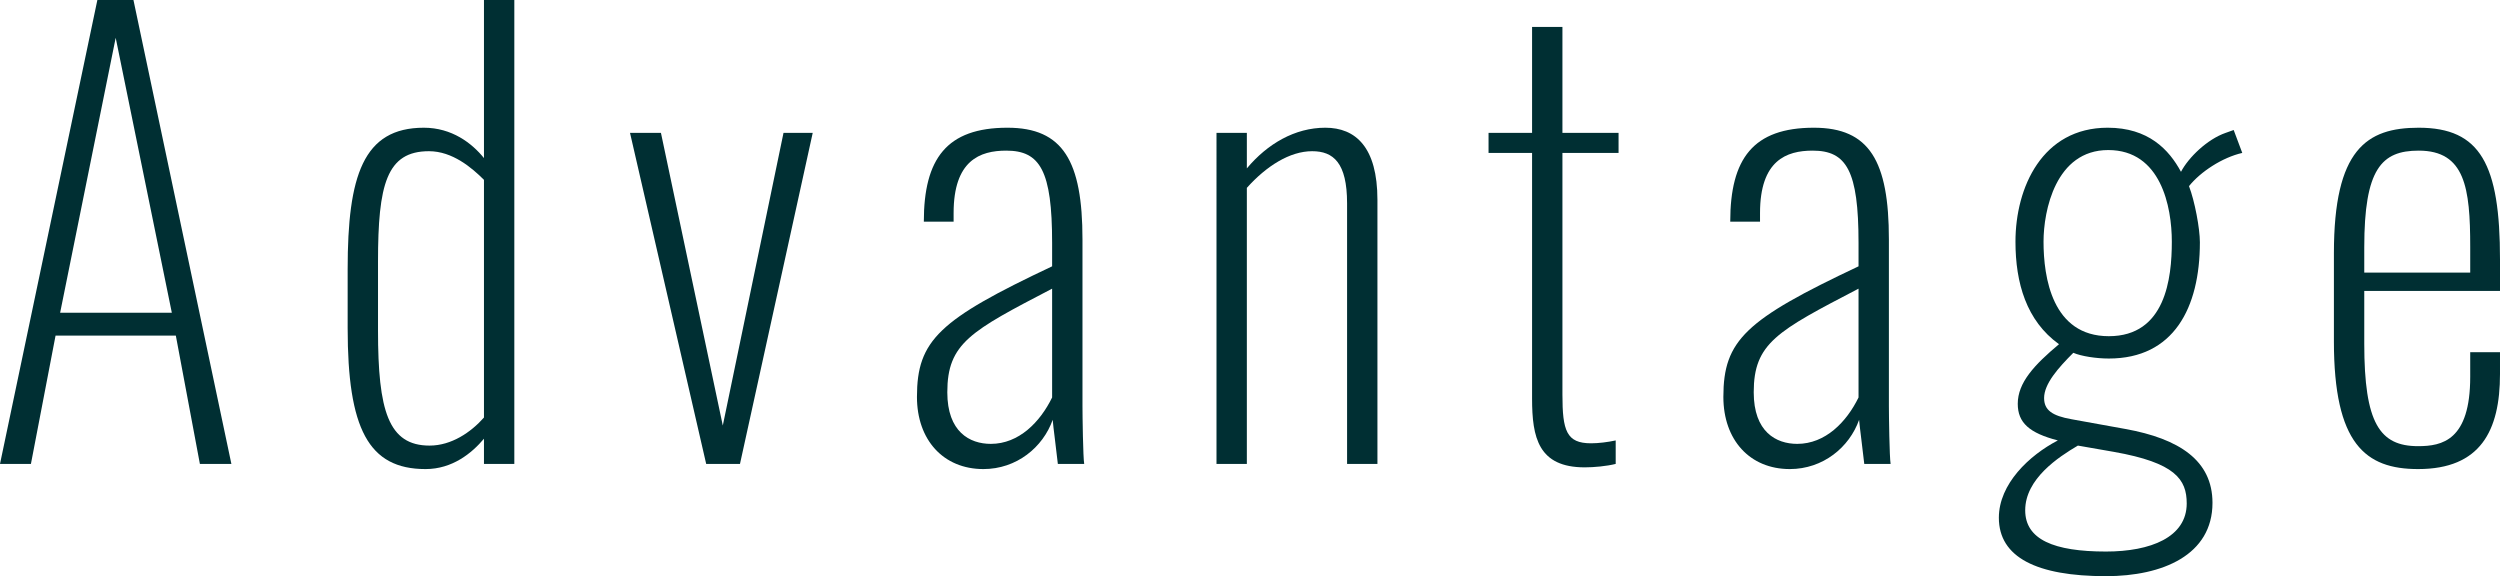
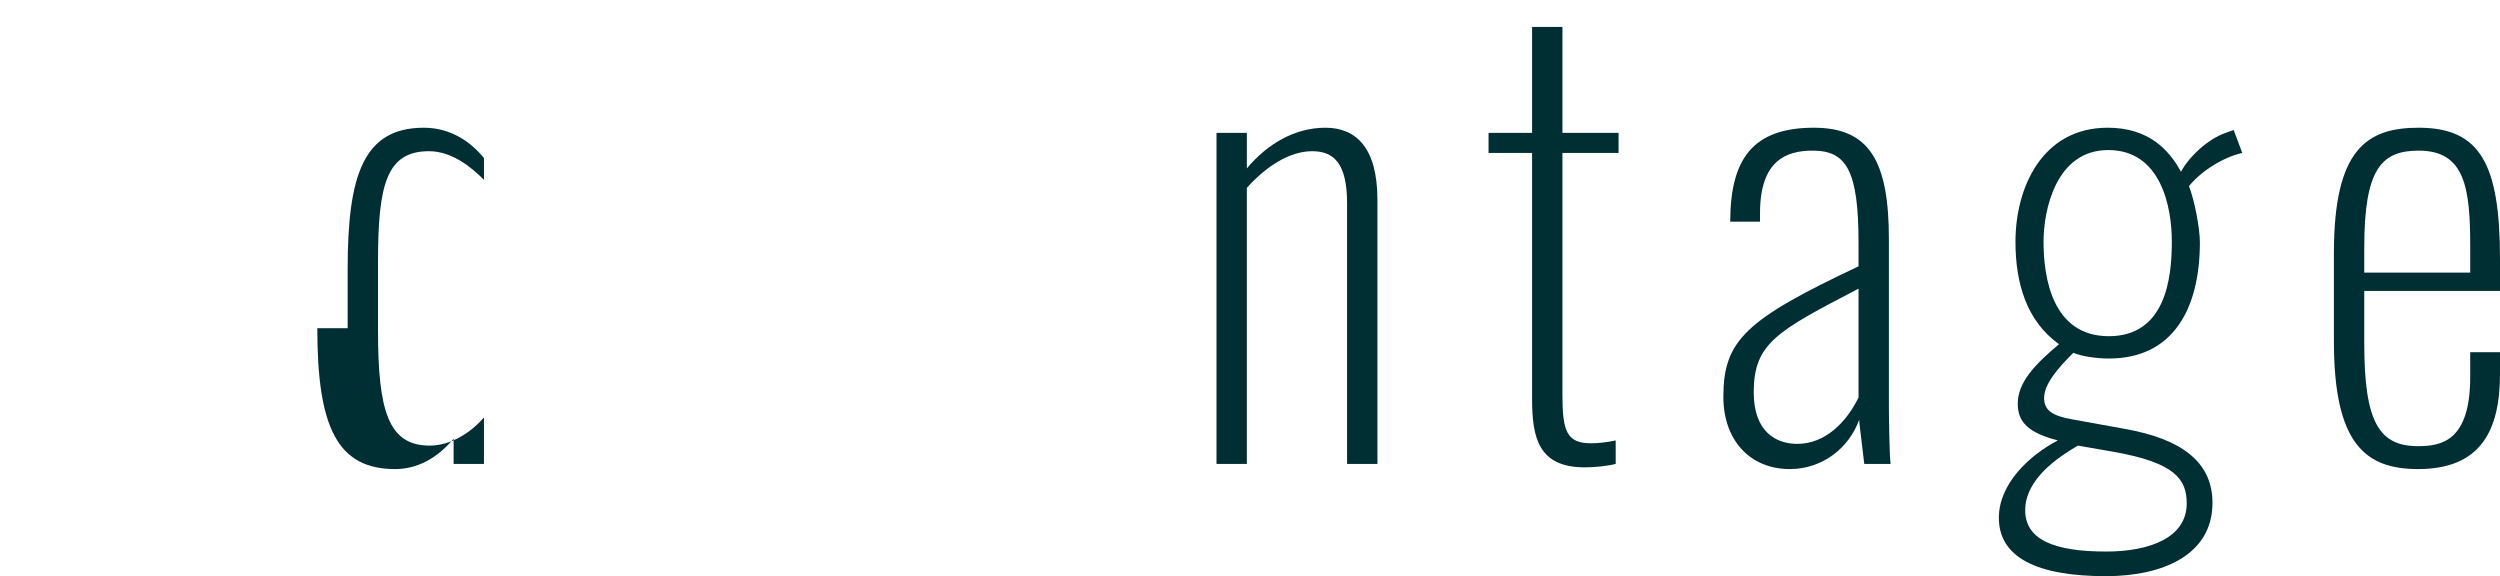
<svg xmlns="http://www.w3.org/2000/svg" viewBox="0 0 261.9 60.36">
  <defs>
    <style>.d{fill:#002f33;}</style>
  </defs>
  <g id="a" />
  <g id="b">
    <g id="c">
      <g>
-         <path class="d" d="M10.2,0h3.78l10.26,48.6h-3.3l-2.52-13.44H5.82l-2.58,13.44H0L10.2,0Zm7.8,32.76L12.12,3.96l-5.82,28.8h11.7Z" />
-         <path class="d" d="M36.42,34.38v-6.18c0-9.78,1.62-14.82,7.98-14.82,2.94,0,5.04,1.62,6.3,3.18V0h3.18V48.6h-3.18v-2.64c-1.26,1.5-3.3,3.18-6.12,3.18-6,0-8.16-4.26-8.16-14.76Zm14.28,9.36V18.84c-1.26-1.26-3.3-3-5.76-3-4.44,0-5.34,3.48-5.34,11.58v7.2c0,8.4,1.08,12.06,5.4,12.06,2.28,0,4.32-1.38,5.7-2.94Z" />
-         <path class="d" d="M66,13.92h3.24l6.48,30.66,6.36-30.66h3.06l-7.62,34.68h-3.54l-7.98-34.68Z" />
-         <path class="d" d="M96.06,41.58c0-5.94,2.34-8.1,14.16-13.68v-2.46c0-7.56-1.26-9.66-4.8-9.66-2.76,0-5.52,1.02-5.52,6.54v.9h-3.12c0-6.6,2.4-9.84,8.76-9.84,5.82,0,7.86,3.48,7.86,11.7v17.46c0,.96,.06,5.4,.18,6.06h-2.76c-.18-1.68-.48-3.84-.54-4.62-1.02,2.88-3.78,5.16-7.26,5.16-4.2,0-6.96-3.06-6.96-7.56Zm14.16,.06v-11.4c-8.52,4.44-10.98,5.7-10.98,10.86,0,4.14,2.34,5.4,4.56,5.4,2.94,0,5.16-2.28,6.42-4.86Z" />
+         <path class="d" d="M36.42,34.38v-6.18c0-9.78,1.62-14.82,7.98-14.82,2.94,0,5.04,1.62,6.3,3.18V0V48.6h-3.18v-2.64c-1.26,1.5-3.3,3.18-6.12,3.18-6,0-8.16-4.26-8.16-14.76Zm14.28,9.36V18.84c-1.26-1.26-3.3-3-5.76-3-4.44,0-5.34,3.48-5.34,11.58v7.2c0,8.4,1.08,12.06,5.4,12.06,2.28,0,4.32-1.38,5.7-2.94Z" />
        <path class="d" d="M127.44,13.92h3.18v3.72c2.16-2.58,5.04-4.26,8.22-4.26s5.46,2.04,5.46,7.56v27.66h-3.18V21.3c0-4.26-1.44-5.46-3.66-5.46-2.34,0-4.8,1.56-6.84,3.84v28.92h-3.18V13.92Z" />
        <path class="d" d="M160.5,41.76V16.02h-4.56v-2.1h4.56V2.82h3.18V13.92h5.88v2.1h-5.88v25.32c0,3.78,.42,5.1,3,5.1,.78,0,1.74-.12,2.58-.3v2.46c-.96,.24-2.28,.36-3.24,.36-4.86,0-5.52-3.12-5.52-7.2Z" />
        <path class="d" d="M180.54,41.58c0-5.94,2.34-8.1,14.16-13.68v-2.46c0-7.56-1.26-9.66-4.8-9.66-2.76,0-5.52,1.02-5.52,6.54v.9h-3.12c0-6.6,2.4-9.84,8.76-9.84,5.82,0,7.86,3.48,7.86,11.7v17.46c0,.96,.06,5.4,.18,6.06h-2.76c-.18-1.68-.48-3.84-.54-4.62-1.02,2.88-3.78,5.16-7.26,5.16-4.2,0-6.96-3.06-6.96-7.56Zm14.16,.06v-11.4c-8.52,4.44-10.98,5.7-10.98,10.86,0,4.14,2.34,5.4,4.56,5.4,2.94,0,5.16-2.28,6.42-4.86Z" />
        <path class="d" d="M209.4,54.24c0-3.54,3.18-6.54,6.18-8.1-3-.78-4.2-1.86-4.2-3.84,0-2.22,1.74-4.08,4.32-6.24-3.42-2.46-4.56-6.42-4.56-10.74,0-5.7,2.82-11.94,9.66-11.94,4.26,0,6.42,2.28,7.68,4.62,.78-1.5,2.76-3.42,4.68-4.08l.84-.3,.9,2.4c-2.1,.48-4.38,1.98-5.58,3.48,.6,1.56,1.14,4.44,1.14,5.88,0,6.9-2.76,12.18-9.54,12.18-1.32,0-2.88-.24-3.72-.6-1.56,1.56-3.06,3.24-3.06,4.74,0,1.26,.84,1.86,2.88,2.22l5.64,1.02c5.64,1.02,9.12,3.3,9.12,7.74,0,5.46-5.22,7.68-11.16,7.68-7.26,0-11.22-1.98-11.22-6.12Zm19.68-1.5c0-2.52-1.2-4.26-7.62-5.4l-3.78-.66c-2.04,1.2-5.52,3.48-5.52,6.78,0,3.06,3,4.32,8.46,4.32,4.68,0,8.46-1.5,8.46-5.04Zm-1.56-27.42c0-3.66-1.14-9.6-6.66-9.6s-6.78,6.36-6.78,9.6c0,3.72,.9,9.9,6.84,9.9s6.6-6.06,6.6-9.9Z" />
        <path class="d" d="M244.5,35.76v-9.24c0-10.86,3.42-13.14,8.88-13.14,6.48,0,8.52,3.84,8.52,13.8v3.3h-14.22v5.52c0,8.34,1.62,10.74,5.64,10.74,2.52,0,5.46-.6,5.46-7.26v-2.58h3.12v2.28c0,5.94-2.04,9.96-8.58,9.96-5.52,0-8.82-2.64-8.82-13.38Zm14.28-7.2v-2.7c0-6.18-.54-10.08-5.4-10.08-3.9,0-5.7,1.92-5.7,10.14v2.64h11.1Z" />
      </g>
    </g>
  </g>
</svg>